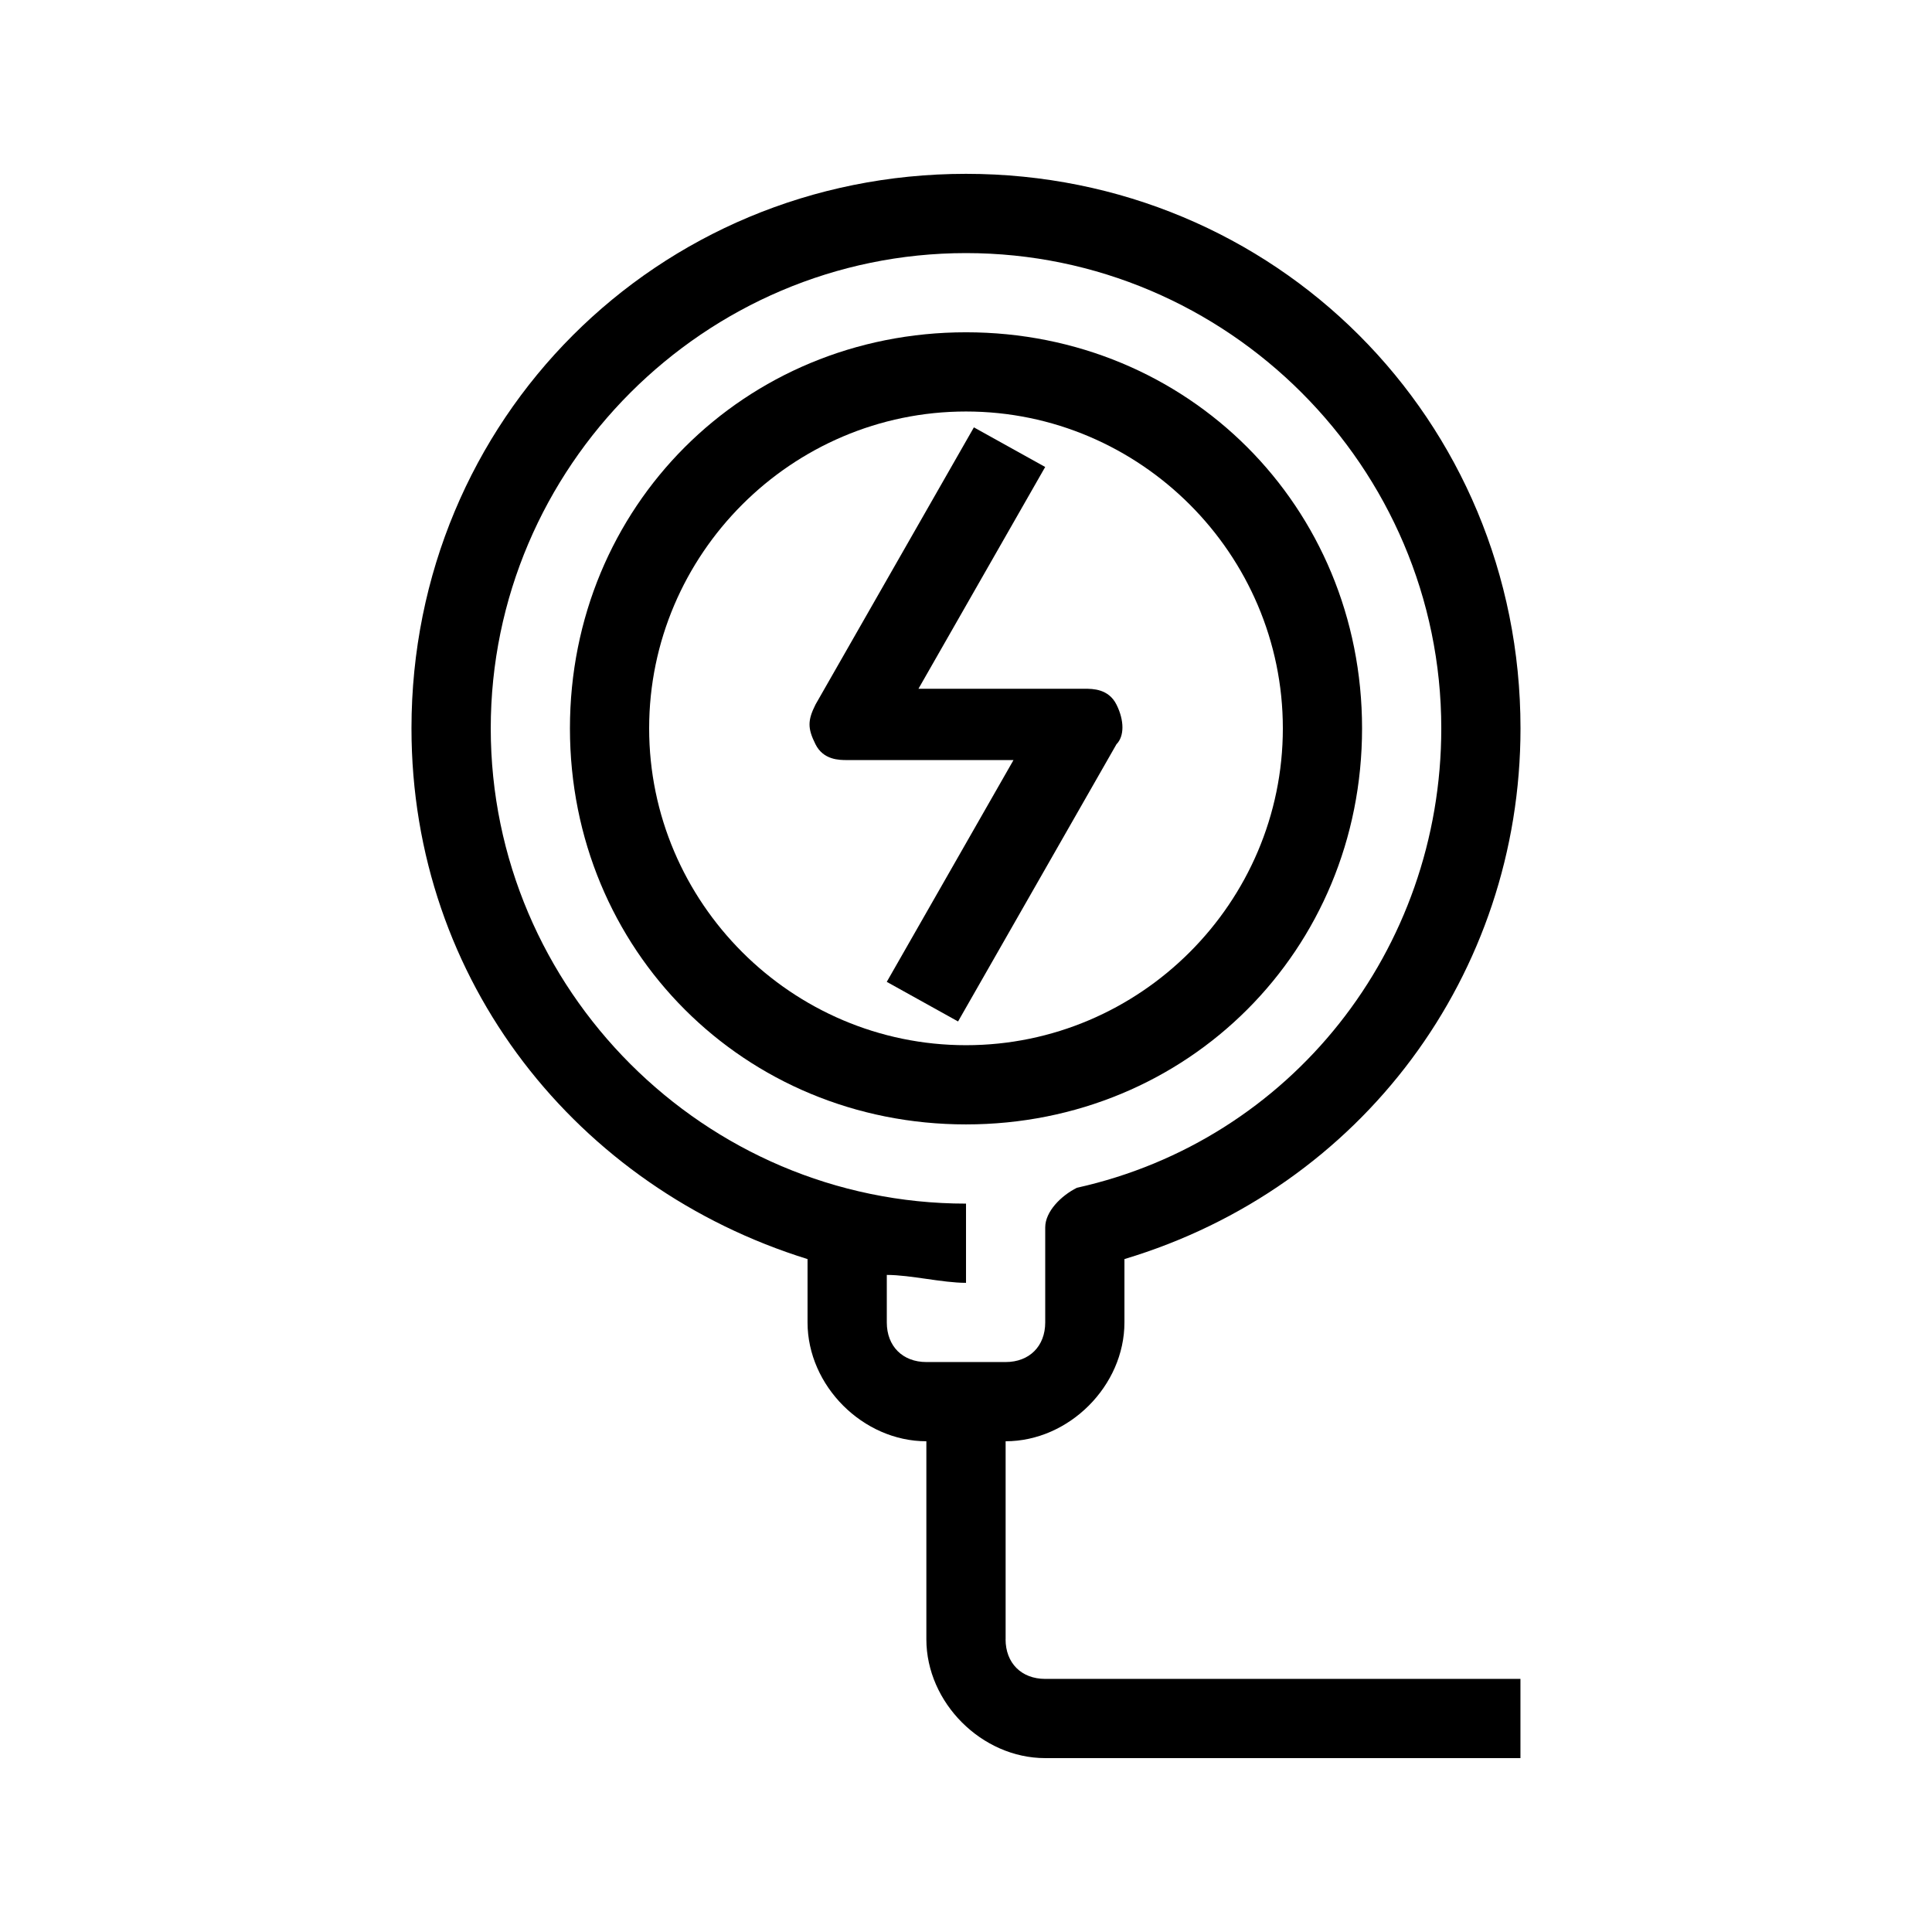
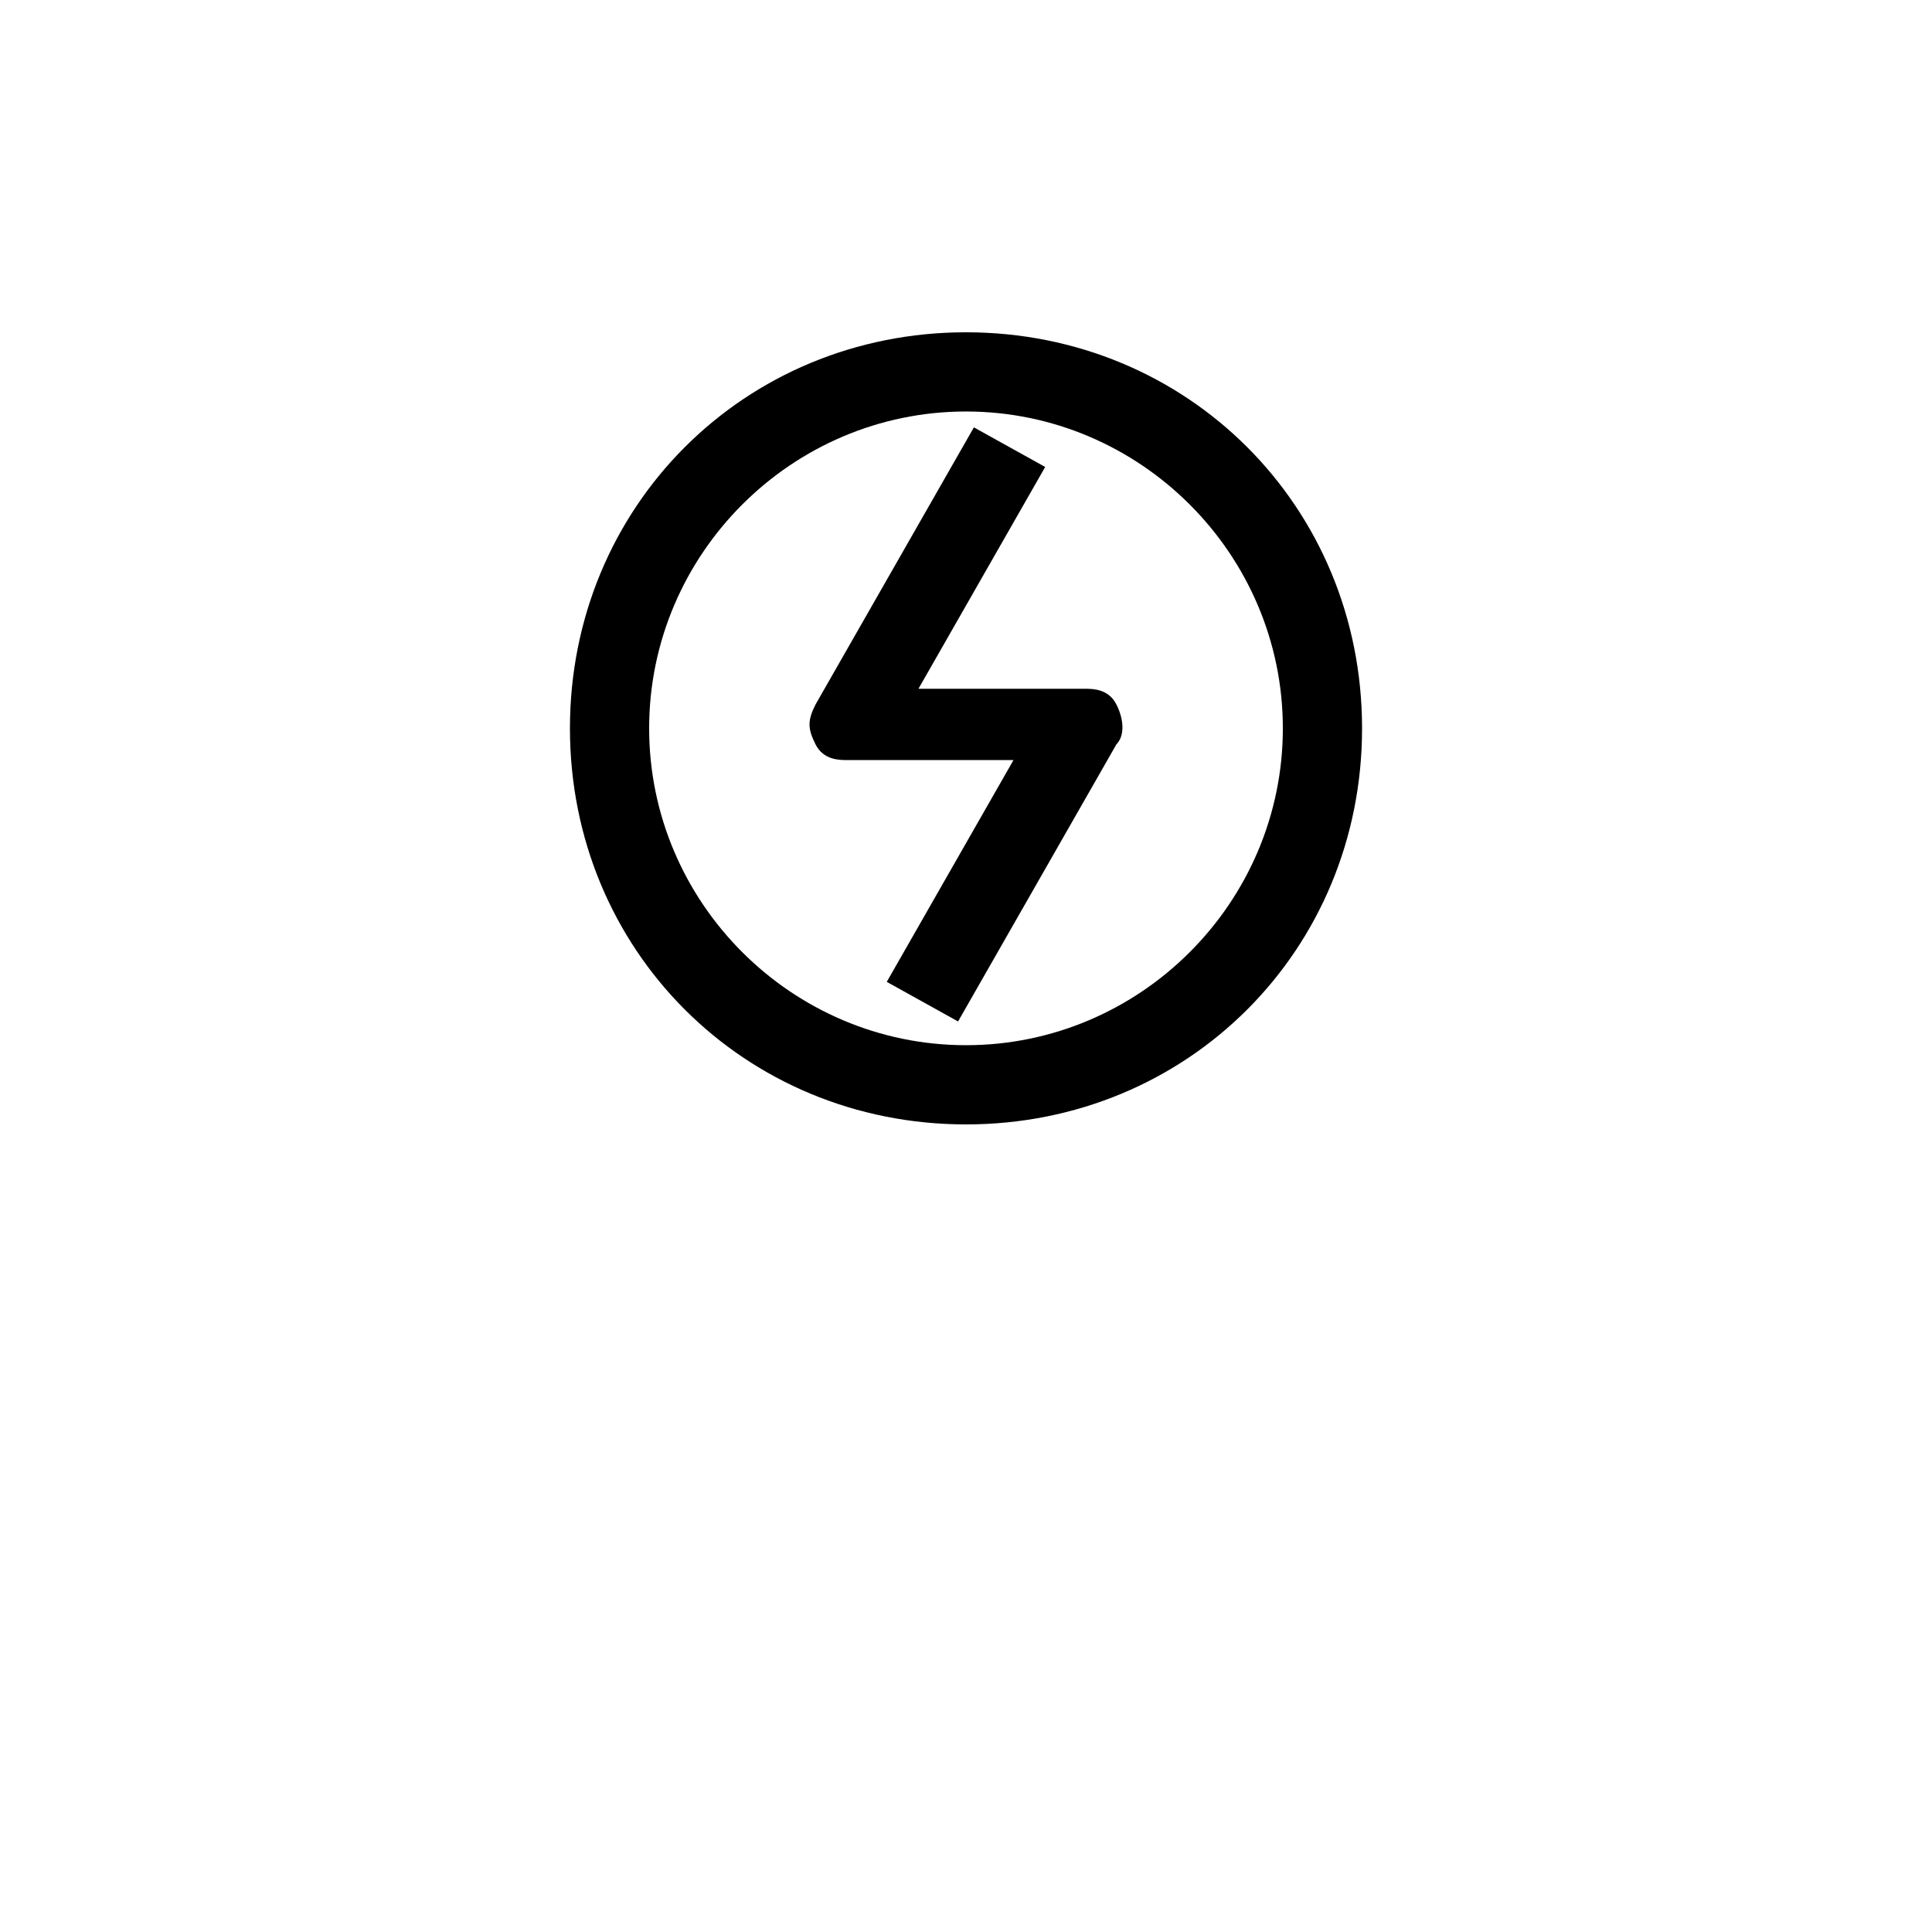
<svg xmlns="http://www.w3.org/2000/svg" fill="#000000" width="800px" height="800px" version="1.1" viewBox="144 144 512 512">
  <g>
    <path d="m504.96 337.02c0-58.777-46.184-104.96-104.96-104.96-58.773 0-104.96 46.184-104.96 104.96 0 58.777 46.184 104.96 104.96 104.96s104.96-46.184 104.96-104.96zm-188.93 0c0-46.184 37.785-83.969 83.969-83.969s83.969 37.785 83.969 83.969c0 46.184-37.785 83.969-83.969 83.969s-83.969-37.789-83.969-83.969z" />
-     <path d="m410.5 578.43v-52.48c16.793 0 31.488-14.695 31.488-31.488v-16.793c62.977-18.895 104.96-75.57 104.96-140.65 0-81.867-65.074-146.95-146.95-146.95-81.871 0.004-146.95 65.078-146.95 146.95 0 67.176 44.082 121.75 104.96 140.65v16.793c0 16.793 14.695 31.488 31.488 31.488v52.48c0 16.793 14.695 31.488 31.488 31.488h125.95v-20.992h-125.95c-6.301-0.004-10.496-4.199-10.496-10.5zm-31.488-83.969v-12.594c6.297 0 14.695 2.098 20.992 2.098v-20.992c-69.273 0-125.95-56.68-125.95-125.95 0-69.273 56.68-125.95 125.95-125.95s125.95 56.68 125.95 125.95c0 58.777-39.887 109.16-96.562 121.75-4.199 2.098-8.398 6.297-8.398 10.496v25.191c0 6.297-4.199 10.496-10.496 10.496h-20.992c-6.301 0-10.496-4.195-10.496-10.496z" />
    <path d="m439.88 330.73c-2.098-4.199-6.297-4.199-8.398-4.199h-44.082l33.586-58.777-18.895-10.496-41.984 73.473c-2.098 4.199-2.098 6.297 0 10.496 2.098 4.199 6.297 4.199 8.398 4.199h44.082l-33.586 58.777 18.895 10.496 41.984-73.473c2.102-2.102 2.102-6.301 0-10.496z" />
  </g>
</svg>